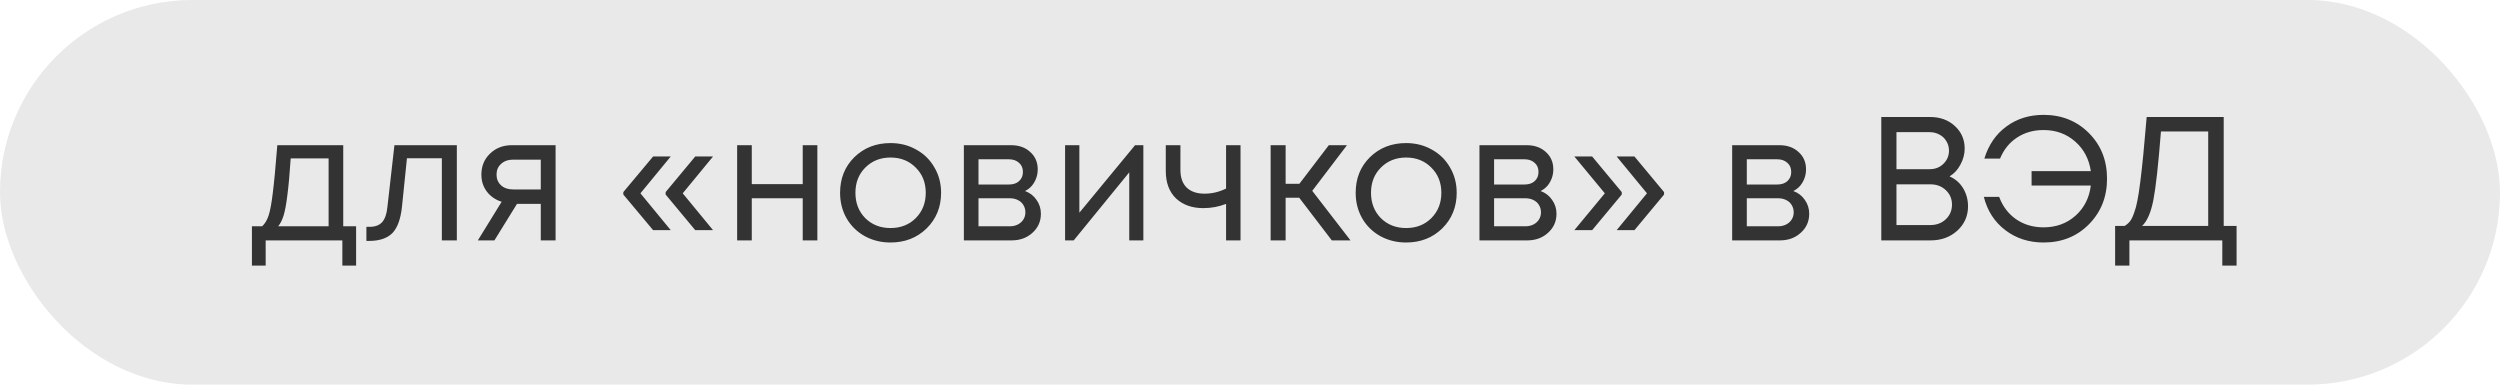
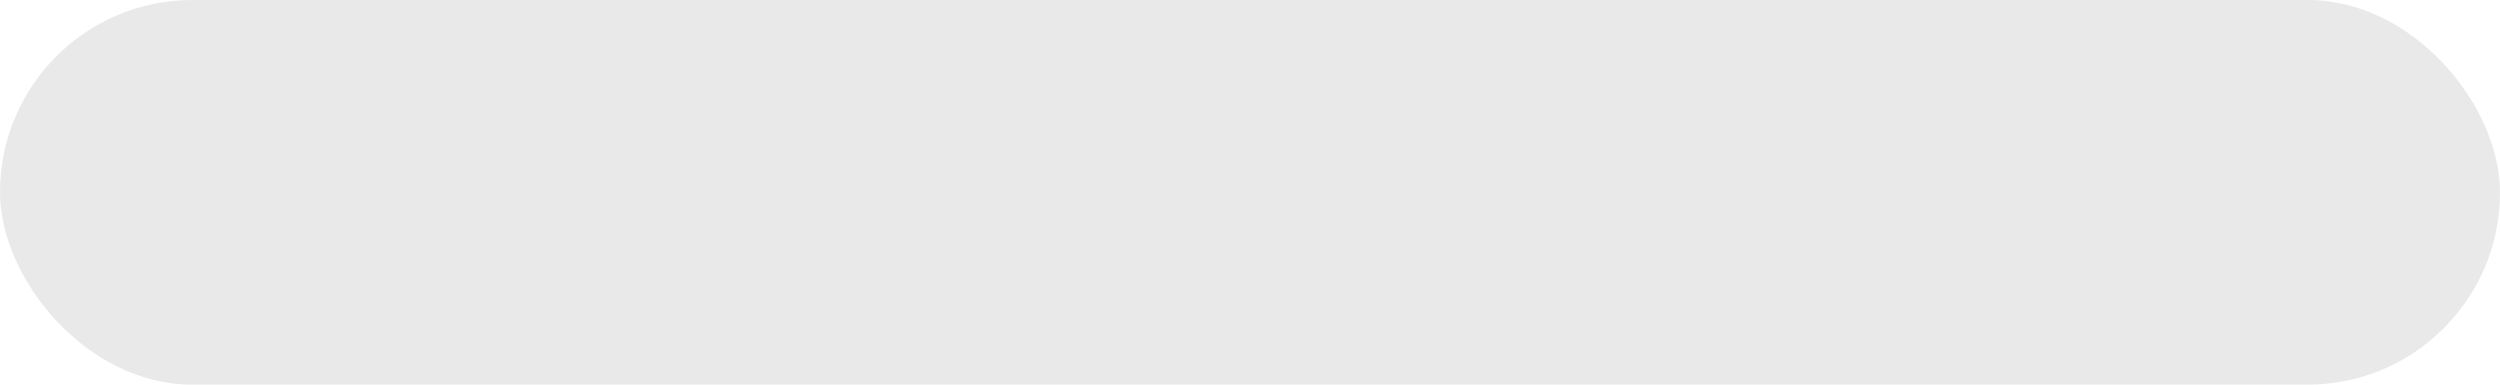
<svg xmlns="http://www.w3.org/2000/svg" width="312" height="48" viewBox="0 0 312 48" fill="none">
  <rect width="312" height="48" rx="24" fill="#E9E9E9" />
-   <path d="M42.836 28.24H44.442V33.146H42.726V30H33.156V33.146H31.44V28.24H32.716C33.068 27.917 33.339 27.463 33.53 26.876C33.721 26.275 33.889 25.365 34.036 24.148C34.197 22.916 34.388 20.907 34.608 18.12H42.836V28.24ZM36.28 19.77C36.148 21.735 36.009 23.268 35.862 24.368C35.73 25.453 35.576 26.289 35.4 26.876C35.224 27.448 34.997 27.903 34.718 28.24H41.01V19.77H36.28ZM49.225 18.12H57.013V30H55.143V19.748H50.787L50.171 25.754C50.009 27.323 49.606 28.438 48.961 29.098C48.315 29.743 47.347 30.066 46.057 30.066H45.727V28.306H46.145C46.819 28.306 47.333 28.115 47.685 27.734C48.037 27.338 48.257 26.715 48.345 25.864L49.225 18.12ZM63.881 18.12H69.337V30H67.489V25.446H64.519L61.703 30H59.635L62.605 25.182C61.827 24.933 61.211 24.507 60.757 23.906C60.302 23.305 60.075 22.601 60.075 21.794C60.075 20.738 60.434 19.865 61.153 19.176C61.871 18.472 62.781 18.12 63.881 18.12ZM64.035 23.642H67.489V19.924H64.035C63.419 19.924 62.92 20.1 62.539 20.452C62.157 20.789 61.967 21.237 61.967 21.794C61.967 22.337 62.157 22.784 62.539 23.136C62.92 23.473 63.419 23.642 64.035 23.642ZM81.509 28.724L77.791 24.28V23.972L81.509 19.528H83.709L79.925 24.126L83.709 28.724H81.509ZM86.767 28.724L83.071 24.28V23.972L86.767 19.528H88.989L85.205 24.126L88.989 28.724H86.767ZM100.18 18.12H102.006V30H100.18V24.742H93.822V30H91.996V18.12H93.822V22.982H100.18V18.12ZM111.134 30.264C109.961 30.264 108.89 30 107.922 29.472C106.954 28.929 106.199 28.189 105.656 27.25C105.114 26.297 104.842 25.233 104.842 24.06C104.842 22.271 105.436 20.789 106.624 19.616C107.827 18.443 109.33 17.856 111.134 17.856C112.322 17.856 113.393 18.127 114.346 18.67C115.314 19.198 116.07 19.939 116.612 20.892C117.17 21.831 117.448 22.887 117.448 24.06C117.448 25.835 116.847 27.316 115.644 28.504C114.442 29.677 112.938 30.264 111.134 30.264ZM107.988 27.228C108.824 28.049 109.873 28.46 111.134 28.46C112.41 28.46 113.459 28.049 114.28 27.228C115.116 26.392 115.534 25.336 115.534 24.06C115.534 22.784 115.116 21.735 114.28 20.914C113.459 20.078 112.41 19.66 111.134 19.66C109.873 19.66 108.824 20.078 107.988 20.914C107.167 21.735 106.756 22.784 106.756 24.06C106.756 25.336 107.167 26.392 107.988 27.228ZM127.924 23.84C128.526 24.06 129.002 24.427 129.354 24.94C129.721 25.453 129.904 26.033 129.904 26.678C129.904 27.631 129.552 28.423 128.848 29.054C128.159 29.685 127.294 30 126.252 30H120.29V18.12H126.186C127.169 18.12 127.968 18.406 128.584 18.978C129.2 19.535 129.508 20.254 129.508 21.134C129.508 21.53 129.442 21.904 129.31 22.256C129.178 22.608 128.995 22.923 128.76 23.202C128.526 23.466 128.247 23.679 127.924 23.84ZM127.66 21.464C127.66 20.98 127.499 20.599 127.176 20.32C126.854 20.027 126.436 19.88 125.922 19.88H122.116V23.026H125.922C126.45 23.026 126.868 22.887 127.176 22.608C127.499 22.315 127.66 21.933 127.66 21.464ZM126.032 28.24C126.399 28.24 126.729 28.167 127.022 28.02C127.33 27.859 127.565 27.646 127.726 27.382C127.888 27.118 127.968 26.825 127.968 26.502C127.968 26.165 127.888 25.864 127.726 25.6C127.565 25.321 127.33 25.109 127.022 24.962C126.729 24.815 126.392 24.742 126.01 24.742H122.116V28.24H126.032ZM141.657 18.12H142.691V30H140.931V21.508L134.001 30H132.923V18.12H134.705V26.546L141.657 18.12ZM153.014 18.12H154.818V30H153.014V25.446C152.105 25.798 151.159 25.974 150.176 25.974C148.768 25.974 147.631 25.571 146.766 24.764C145.915 23.943 145.49 22.799 145.49 21.332V18.12H147.316V21.2C147.316 22.153 147.573 22.887 148.086 23.4C148.614 23.913 149.362 24.17 150.33 24.17C151.254 24.17 152.149 23.957 153.014 23.532V18.12ZM166.21 30L162.14 24.676H160.446V30H158.576V18.12H160.446V22.938H162.162L165.836 18.12H168.102L163.768 23.818L168.542 30H166.21ZM175.48 30.264C174.307 30.264 173.236 30 172.268 29.472C171.3 28.929 170.545 28.189 170.002 27.25C169.46 26.297 169.188 25.233 169.188 24.06C169.188 22.271 169.782 20.789 170.97 19.616C172.173 18.443 173.676 17.856 175.48 17.856C176.668 17.856 177.739 18.127 178.692 18.67C179.66 19.198 180.416 19.939 180.958 20.892C181.516 21.831 181.794 22.887 181.794 24.06C181.794 25.835 181.193 27.316 179.99 28.504C178.788 29.677 177.284 30.264 175.48 30.264ZM172.334 27.228C173.17 28.049 174.219 28.46 175.48 28.46C176.756 28.46 177.805 28.049 178.626 27.228C179.462 26.392 179.88 25.336 179.88 24.06C179.88 22.784 179.462 21.735 178.626 20.914C177.805 20.078 176.756 19.66 175.48 19.66C174.219 19.66 173.17 20.078 172.334 20.914C171.513 21.735 171.102 22.784 171.102 24.06C171.102 25.336 171.513 26.392 172.334 27.228ZM192.27 23.84C192.871 24.06 193.348 24.427 193.7 24.94C194.067 25.453 194.25 26.033 194.25 26.678C194.25 27.631 193.898 28.423 193.194 29.054C192.505 29.685 191.639 30 190.598 30H184.636V18.12H190.532C191.515 18.12 192.314 18.406 192.93 18.978C193.546 19.535 193.854 20.254 193.854 21.134C193.854 21.53 193.788 21.904 193.656 22.256C193.524 22.608 193.341 22.923 193.106 23.202C192.871 23.466 192.593 23.679 192.27 23.84ZM192.006 21.464C192.006 20.98 191.845 20.599 191.522 20.32C191.199 20.027 190.781 19.88 190.268 19.88H186.462V23.026H190.268C190.796 23.026 191.214 22.887 191.522 22.608C191.845 22.315 192.006 21.933 192.006 21.464ZM190.378 28.24C190.745 28.24 191.075 28.167 191.368 28.02C191.676 27.859 191.911 27.646 192.072 27.382C192.233 27.118 192.314 26.825 192.314 26.502C192.314 26.165 192.233 25.864 192.072 25.6C191.911 25.321 191.676 25.109 191.368 24.962C191.075 24.815 190.737 24.742 190.356 24.742H186.462V28.24H190.378ZM198.699 28.724H196.477L200.283 24.126L196.477 19.528H198.699L202.395 23.972V24.28L198.699 28.724ZM203.979 28.724H201.757L205.541 24.126L201.757 19.528H203.979L207.675 23.972V24.28L203.979 28.724ZM223.809 23.84C224.411 24.06 224.887 24.427 225.239 24.94C225.606 25.453 225.789 26.033 225.789 26.678C225.789 27.631 225.437 28.423 224.733 29.054C224.044 29.685 223.179 30 222.137 30H216.175V18.12H222.071C223.054 18.12 223.853 18.406 224.469 18.978C225.085 19.535 225.393 20.254 225.393 21.134C225.393 21.53 225.327 21.904 225.195 22.256C225.063 22.608 224.88 22.923 224.645 23.202C224.411 23.466 224.132 23.679 223.809 23.84ZM223.545 21.464C223.545 20.98 223.384 20.599 223.061 20.32C222.739 20.027 222.321 19.88 221.807 19.88H218.001V23.026H221.807C222.335 23.026 222.753 22.887 223.061 22.608C223.384 22.315 223.545 21.933 223.545 21.464ZM221.917 28.24C222.284 28.24 222.614 28.167 222.907 28.02C223.215 27.859 223.45 27.646 223.611 27.382C223.773 27.118 223.853 26.825 223.853 26.502C223.853 26.165 223.773 25.864 223.611 25.6C223.45 25.321 223.215 25.109 222.907 24.962C222.614 24.815 222.277 24.742 221.895 24.742H218.001V28.24H221.917ZM243.3 22.014C244.018 22.322 244.583 22.813 244.994 23.488C245.404 24.163 245.61 24.918 245.61 25.754C245.61 26.957 245.162 27.969 244.268 28.79C243.373 29.597 242.266 30 240.946 30H234.786V14.6H240.858C242.119 14.6 243.153 14.974 243.96 15.722C244.781 16.47 245.192 17.409 245.192 18.538C245.192 19.227 245.016 19.895 244.664 20.54C244.326 21.185 243.872 21.677 243.3 22.014ZM243.234 18.802C243.234 18.362 243.124 17.966 242.904 17.614C242.698 17.262 242.412 16.991 242.046 16.8C241.679 16.595 241.268 16.492 240.814 16.492H236.678V21.112H240.836C241.51 21.112 242.075 20.892 242.53 20.452C242.999 19.997 243.234 19.447 243.234 18.802ZM240.924 28.086C241.686 28.086 242.324 27.844 242.838 27.36C243.351 26.876 243.608 26.267 243.608 25.534C243.608 24.815 243.351 24.214 242.838 23.73C242.324 23.246 241.686 23.004 240.924 23.004H236.678V28.086H240.924ZM255.038 14.336C257.296 14.336 259.181 15.091 260.692 16.602C262.202 18.113 262.958 20.012 262.958 22.3C262.958 24.573 262.202 26.473 260.692 27.998C259.196 29.509 257.311 30.264 255.038 30.264C253.204 30.264 251.613 29.751 250.264 28.724C248.914 27.697 248.02 26.311 247.58 24.566H249.494C249.934 25.754 250.638 26.685 251.606 27.36C252.588 28.035 253.732 28.372 255.038 28.372C256.607 28.372 257.934 27.888 259.02 26.92C260.105 25.952 260.743 24.698 260.934 23.158H253.542V21.354H260.934C260.714 19.843 260.061 18.611 258.976 17.658C257.89 16.705 256.578 16.228 255.038 16.228C253.776 16.228 252.669 16.543 251.716 17.174C250.777 17.79 250.073 18.663 249.604 19.792H247.646C248.174 18.076 249.09 16.741 250.396 15.788C251.701 14.82 253.248 14.336 255.038 14.336ZM277.519 28.196H279.125V33.146H277.343V30H265.749V33.146H263.967V28.196H265.155C265.419 28.035 265.639 27.844 265.815 27.624C265.991 27.404 266.16 27.067 266.321 26.612C266.497 26.143 266.636 25.629 266.739 25.072C266.856 24.515 266.981 23.708 267.113 22.652C267.245 21.581 267.37 20.452 267.487 19.264C267.604 18.076 267.744 16.521 267.905 14.6H277.519V28.196ZM269.687 16.404C269.364 20.525 269.049 23.378 268.741 24.962C268.433 26.531 267.964 27.609 267.333 28.196H275.583V16.404H269.687Z" fill="#333333" />
</svg>